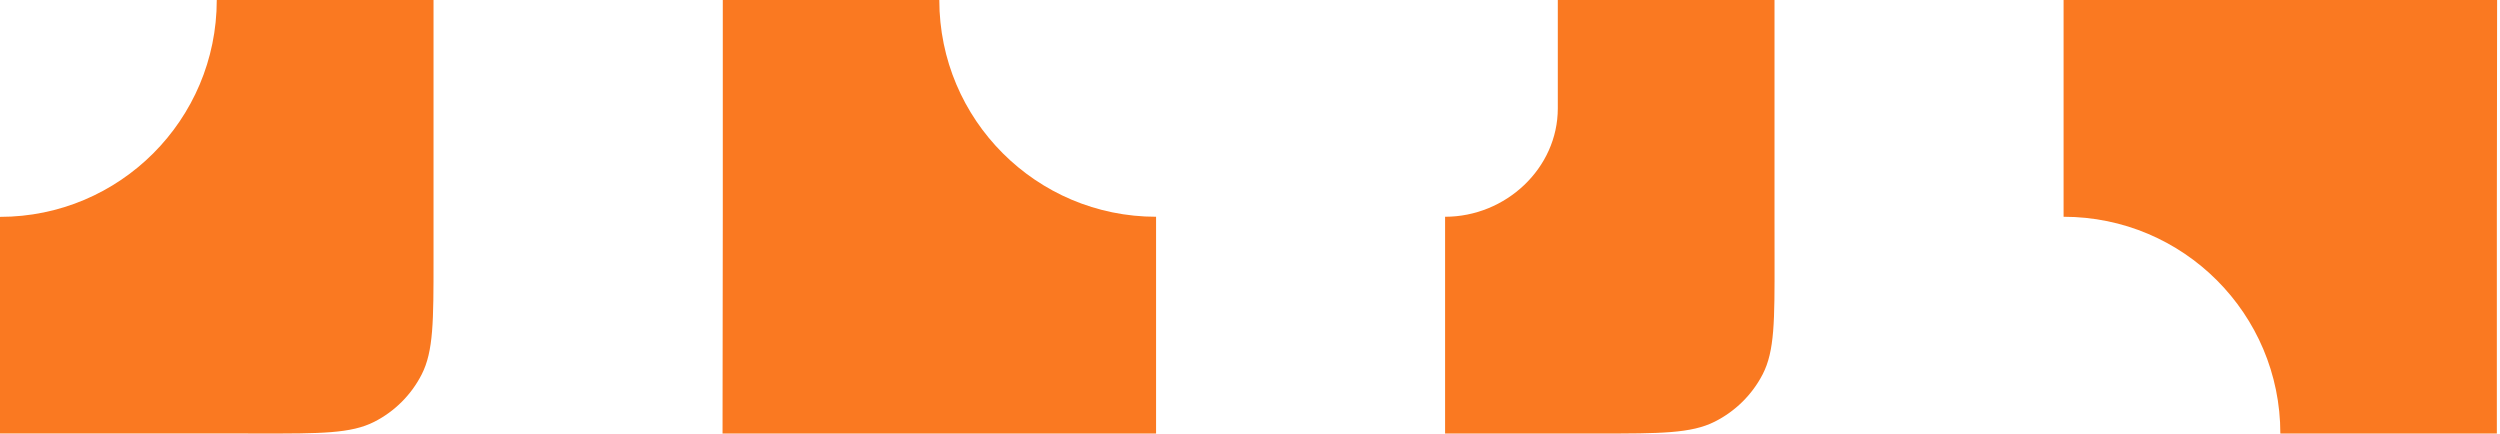
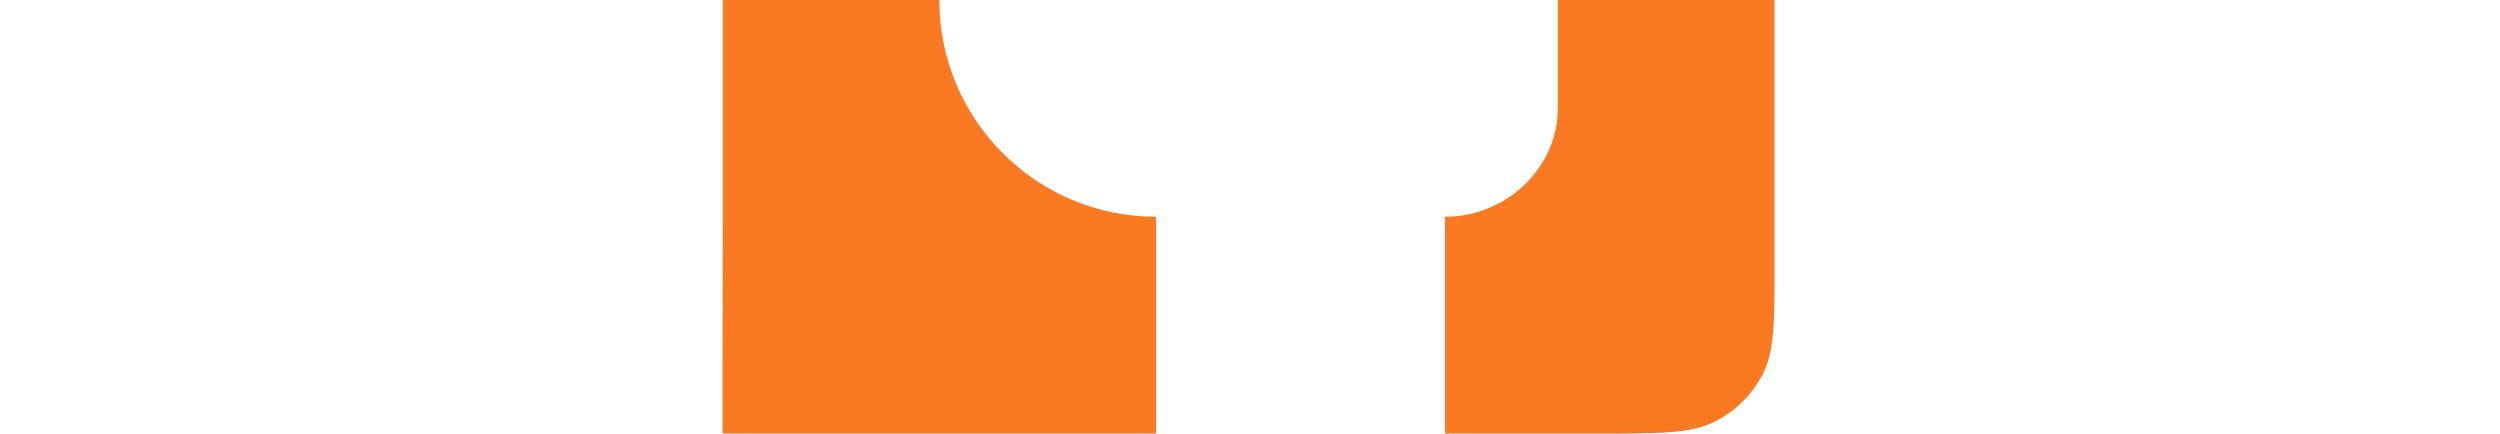
<svg xmlns="http://www.w3.org/2000/svg" width="173" height="30" viewBox="0 0 173 30" fill="none">
-   <path d="M30 0V17.994C30 22.201 30 24.304 29.181 25.91C28.461 27.323 27.312 28.471 25.899 29.189C24.293 30.007 22.191 30.004 17.986 29.999L15 29.996H0L0 15.007C8.284 15.007 15 8.288 15 0L30 0Z" fill="#FA7921" />
  <path d="M80 30L50 30L50.017 15L50.017 -5.01445e-07L65 -1.15635e-06C65 8.284 71.716 15 80 15L80 30Z" fill="#FA7921" />
  <path d="M100 30L110.632 30C114.895 30 117.027 30 118.655 29.181C120.086 28.461 121.25 27.312 121.978 25.899C122.807 24.293 122.804 22.191 122.799 17.986L122.796 15L122.796 -1.86274e-10L107.8 -6.55671e-07L107.8 7.5C107.8 11.642 104.2 15 100 15L100 30Z" fill="#FA7921" />
-   <path d="M142.8 -1.31134e-06L172.8 0L172.782 15L172.782 30L157.8 30C157.8 21.716 151.084 15 142.8 15L142.8 -1.31134e-06Z" fill="#FA7921" />
</svg>